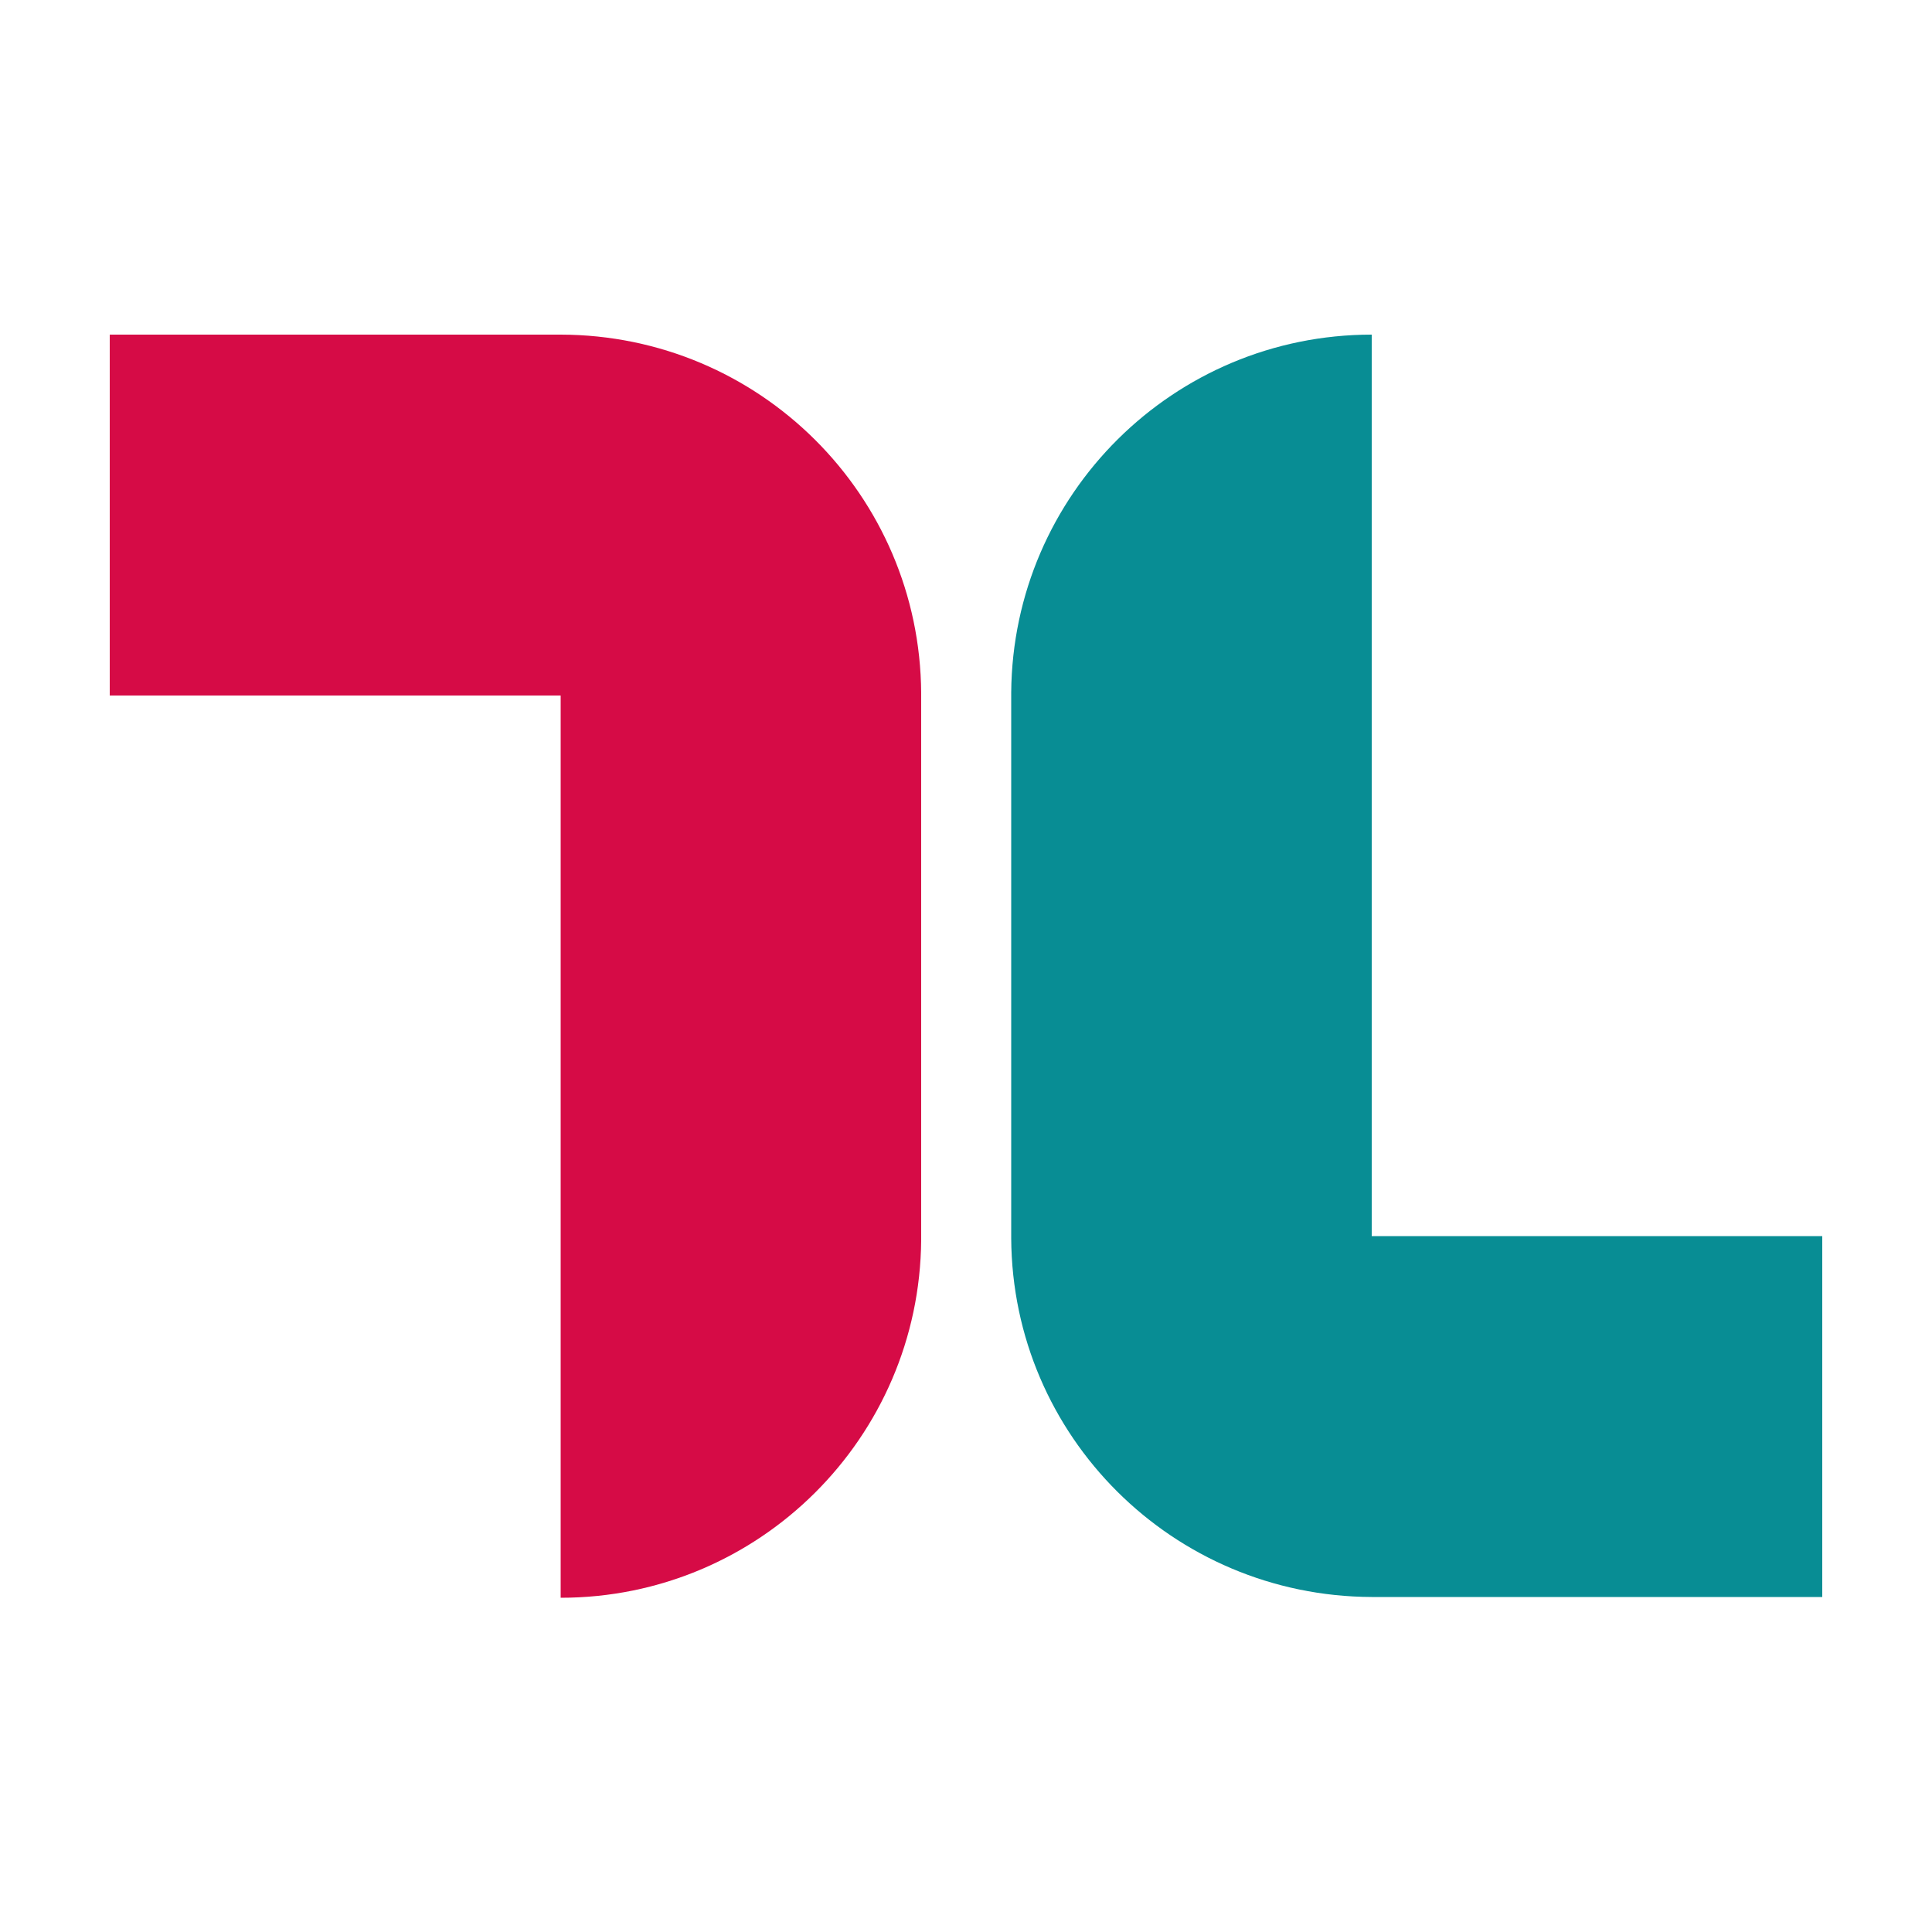
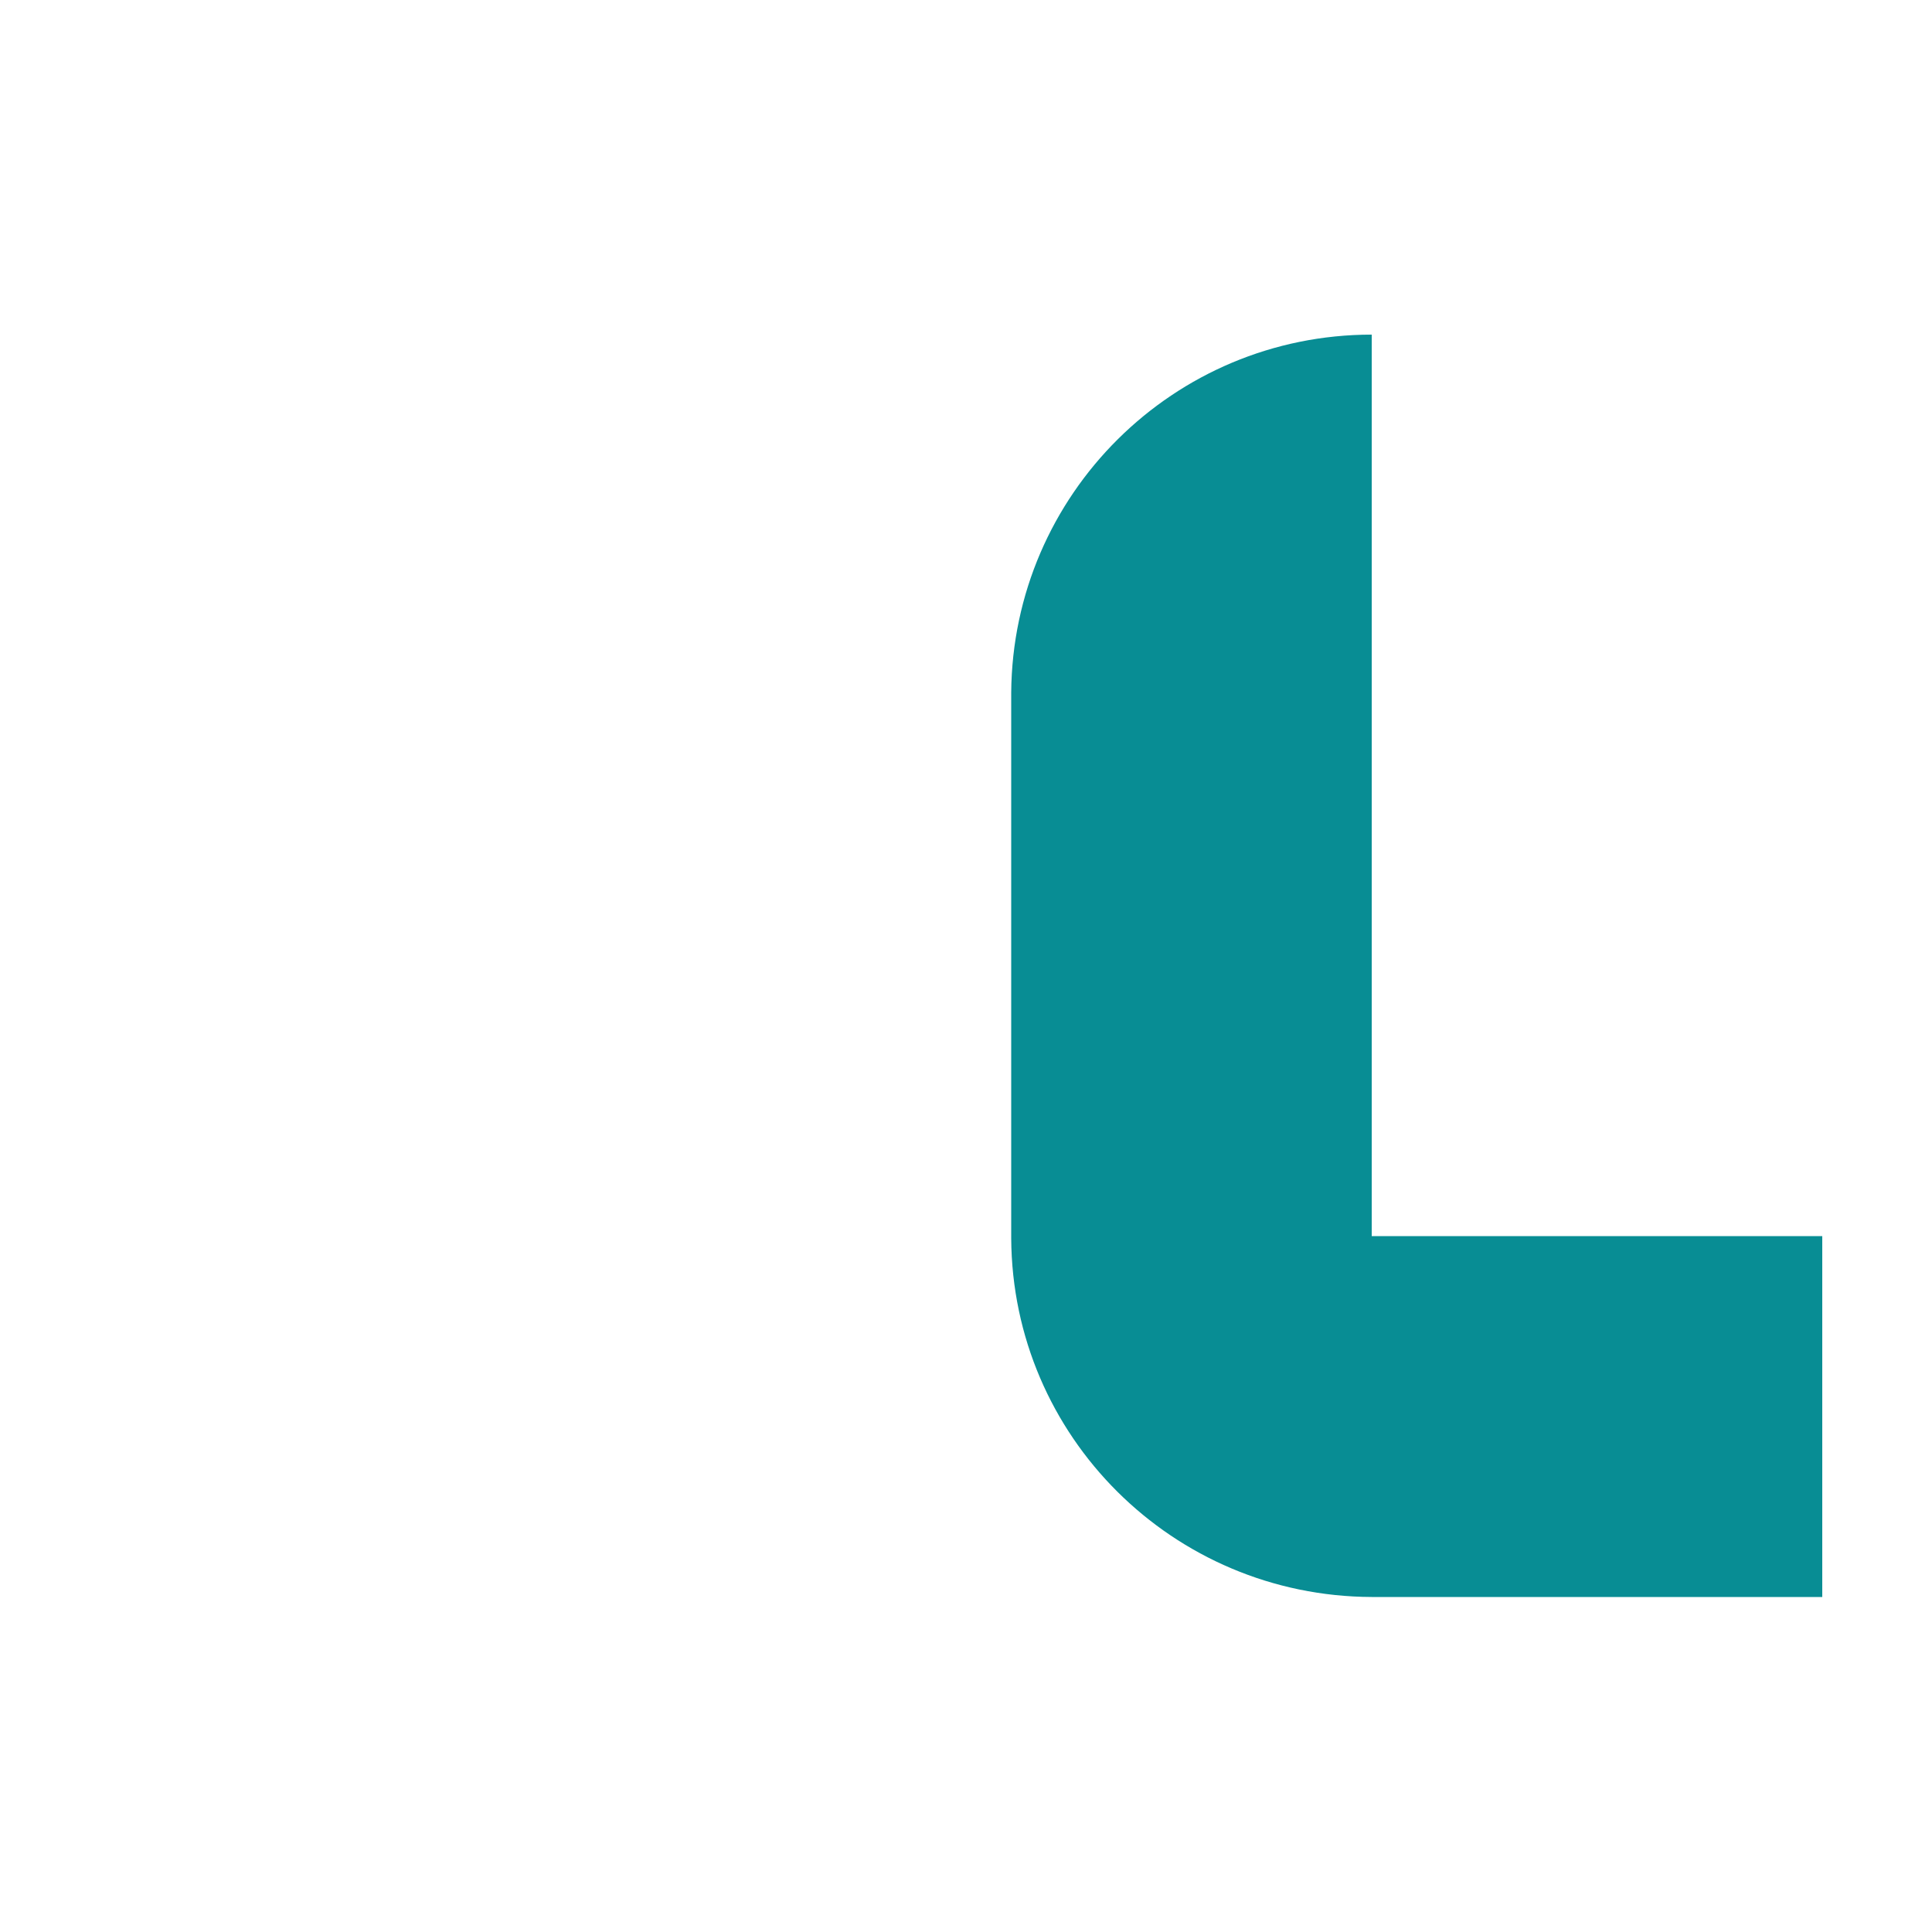
<svg xmlns="http://www.w3.org/2000/svg" id="Ebene_1" version="1.1" viewBox="0 0 50 50">
  <defs>
    <style>
      .st0 {
        fill: #d60b46;
      }

      .st1 {
        fill: #088d94;
      }
    </style>
  </defs>
-   <path class="st0" d="M23.84,32.08v-14.14c-.03-5.12-4.18-9.27-9.33-9.28H2.84v9.34h11.67v23.35c5.13,0,9.29-4.14,9.33-9.26" />
  <path class="st1" d="M47.16,41.32v-9.33h-11.66V8.66c-5.13,0-9.29,4.14-9.33,9.26v14.13c.03,5.12,4.18,9.26,9.33,9.28h11.66Z" />
</svg>